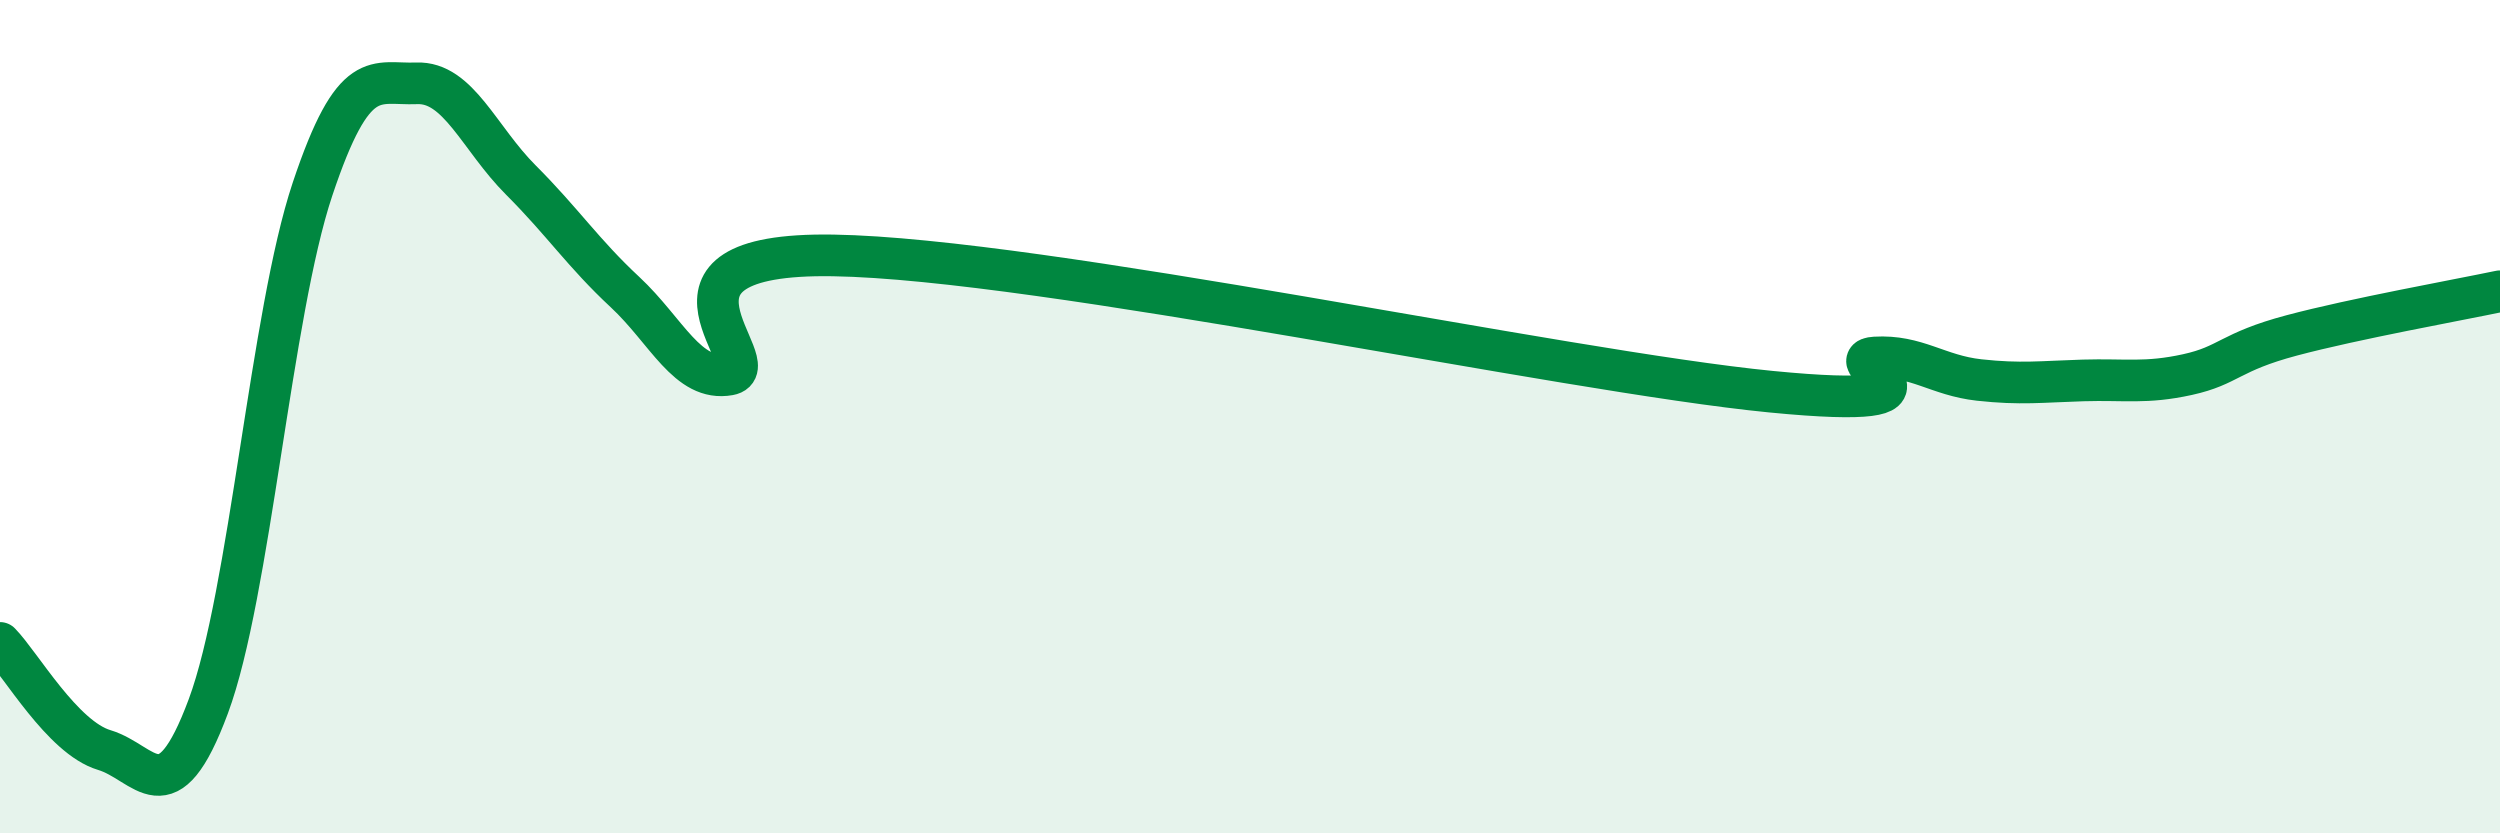
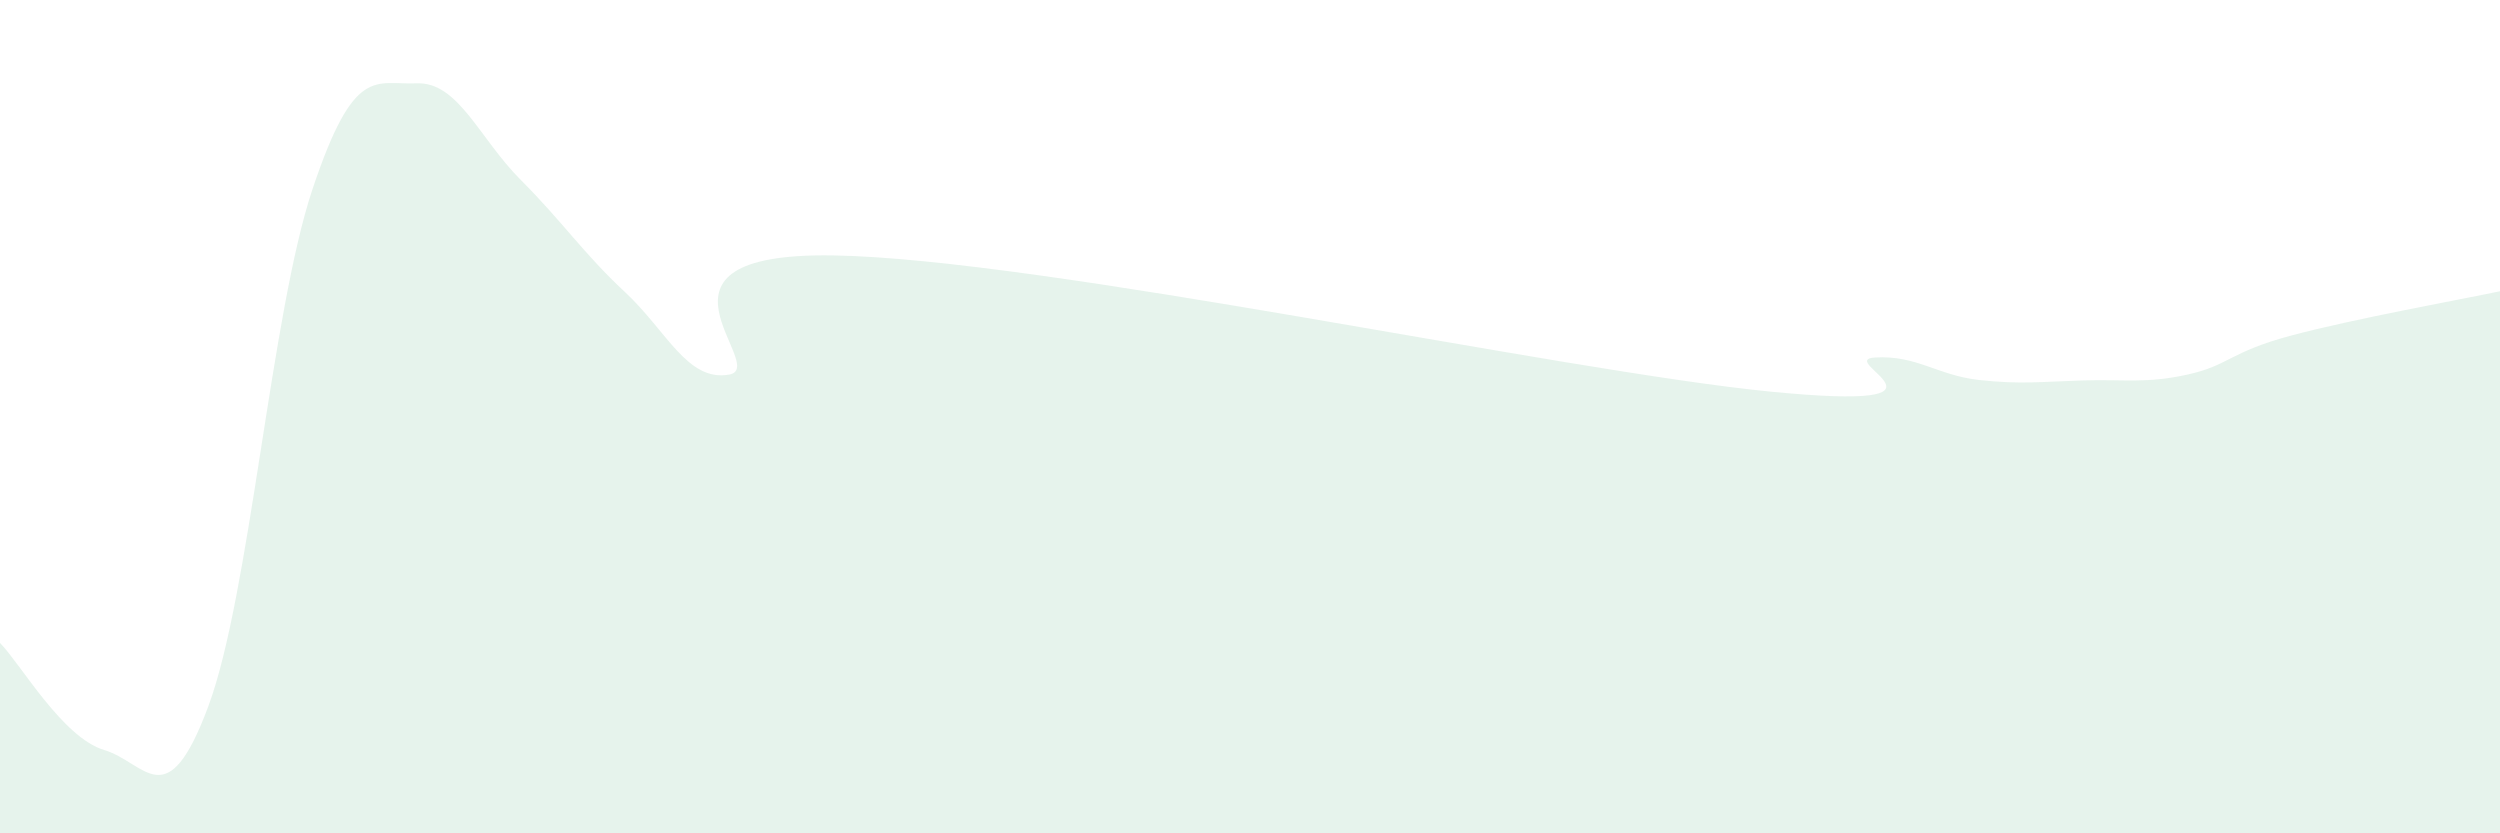
<svg xmlns="http://www.w3.org/2000/svg" width="60" height="20" viewBox="0 0 60 20">
  <path d="M 0,15.43 C 0.5,15.94 1.5,17.7 2.5,18 C 3.5,18.3 4,19.64 5,16.95 C 6,14.26 6.5,7.53 7.5,4.54 C 8.5,1.55 9,2.04 10,2 C 11,1.96 11.5,3.32 12.5,4.32 C 13.5,5.32 14,6.08 15,7.01 C 16,7.94 16.5,9.17 17.5,8.99 C 18.5,8.81 15,6.05 20,6.13 C 25,6.21 37.5,8.91 42.5,9.4 C 47.5,9.89 44,8.64 45,8.58 C 46,8.52 46.5,9.01 47.5,9.12 C 48.5,9.23 49,9.16 50,9.13 C 51,9.1 51.5,9.21 52.5,8.99 C 53.5,8.77 53.5,8.45 55,8.05 C 56.5,7.65 59,7.2 60,6.99L60 20L0 20Z" fill="#008740" opacity="0.1" stroke-linecap="round" stroke-linejoin="round" />
-   <path d="M 0,15.43 C 0.5,15.94 1.5,17.7 2.5,18 C 3.5,18.3 4,19.64 5,16.95 C 6,14.26 6.5,7.53 7.5,4.54 C 8.5,1.55 9,2.04 10,2 C 11,1.96 11.5,3.32 12.5,4.32 C 13.5,5.32 14,6.08 15,7.01 C 16,7.94 16.5,9.17 17.5,8.99 C 18.5,8.81 15,6.05 20,6.13 C 25,6.21 37.5,8.91 42.5,9.4 C 47.5,9.89 44,8.64 45,8.58 C 46,8.52 46.5,9.01 47.5,9.12 C 48.5,9.23 49,9.16 50,9.13 C 51,9.1 51.5,9.21 52.5,8.99 C 53.5,8.77 53.5,8.45 55,8.05 C 56.5,7.65 59,7.2 60,6.99" stroke="#008740" stroke-width="1" fill="none" stroke-linecap="round" stroke-linejoin="round" />
</svg>